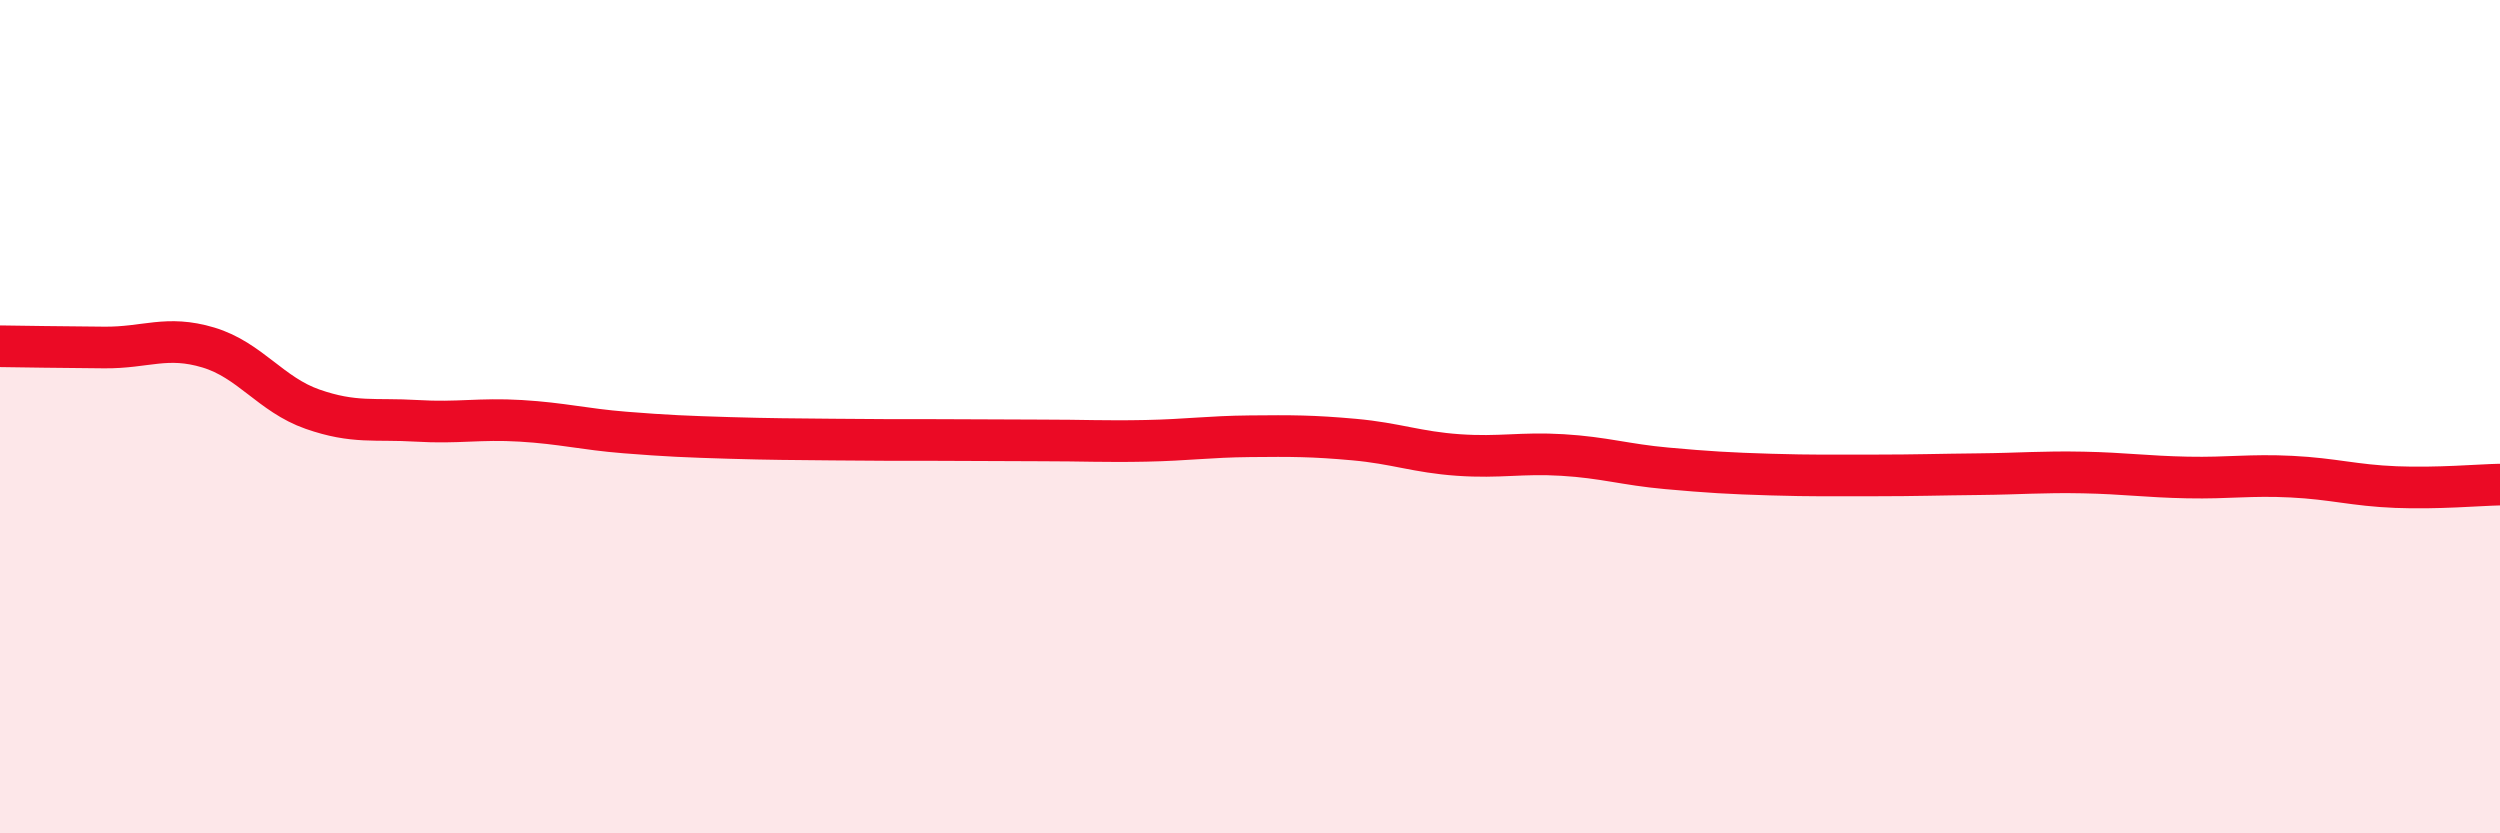
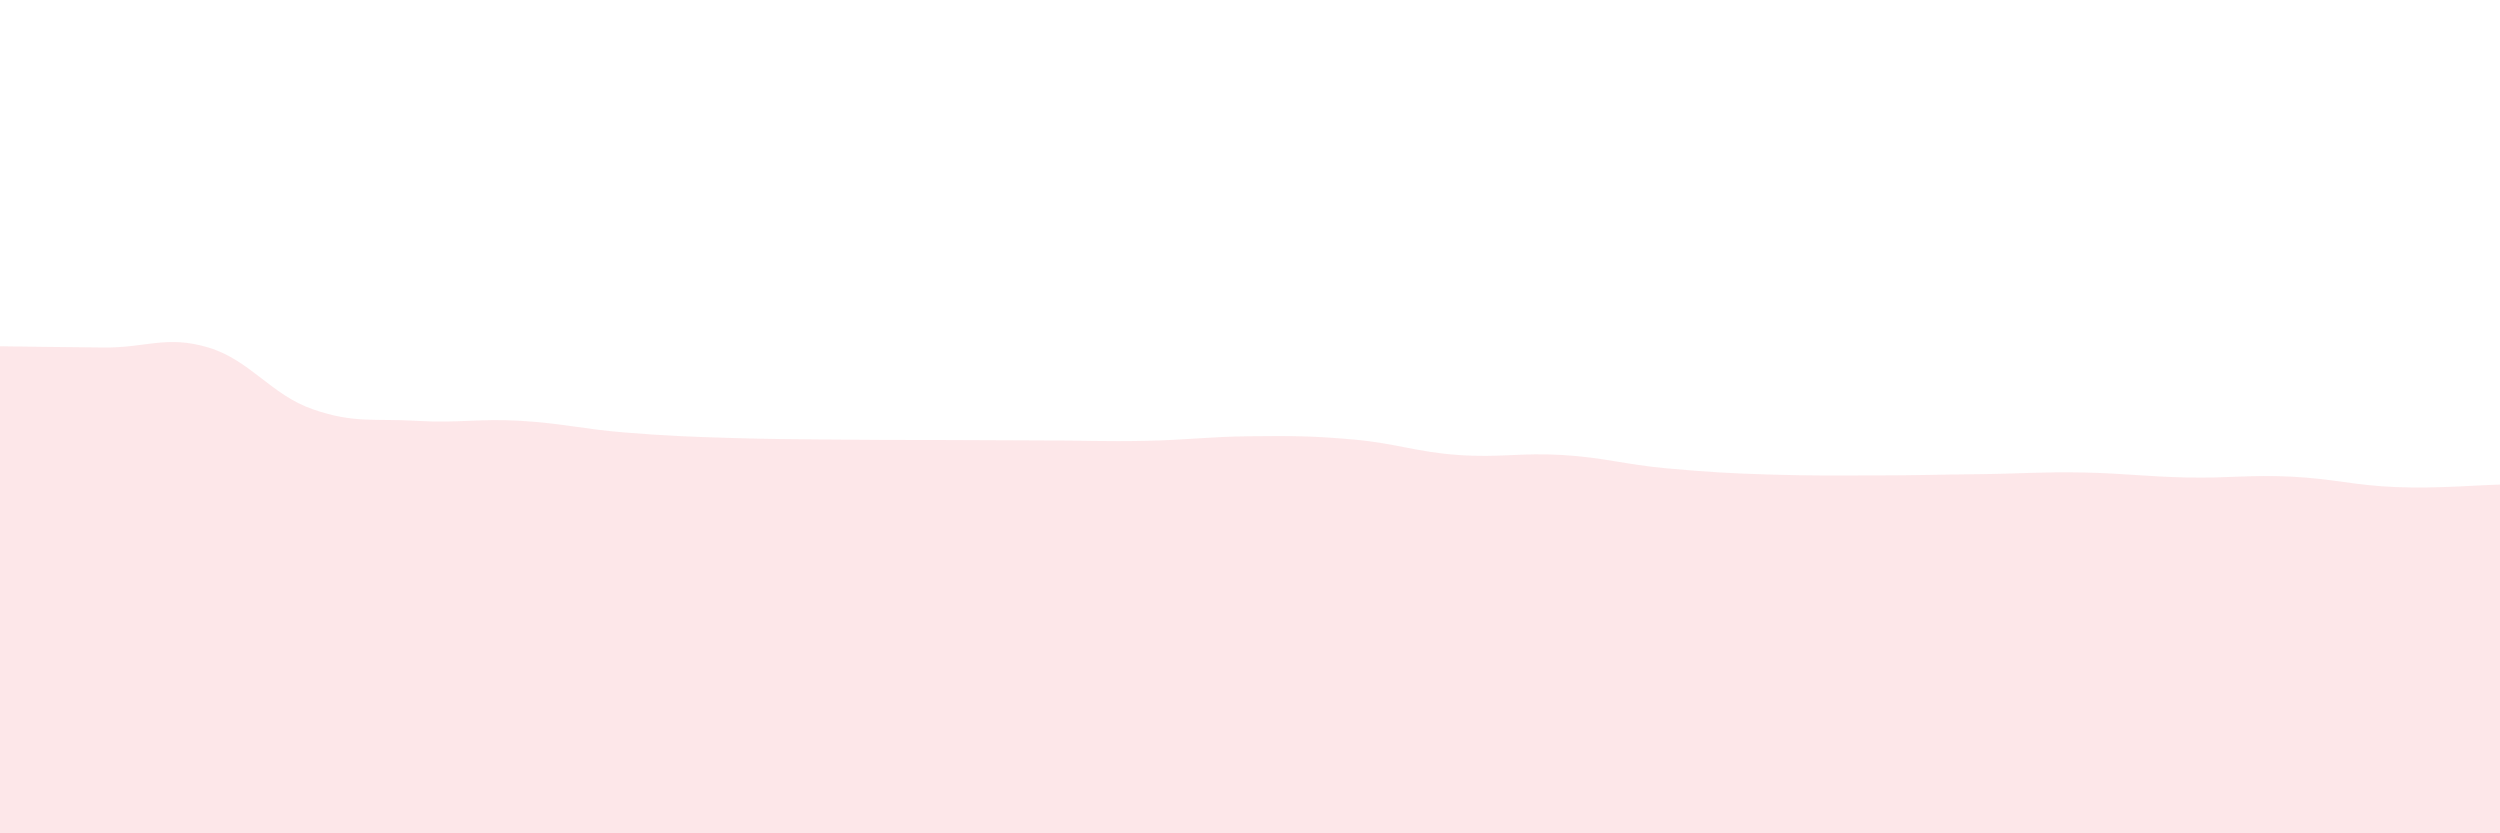
<svg xmlns="http://www.w3.org/2000/svg" width="60" height="20" viewBox="0 0 60 20">
  <path d="M 0,8.31 C 0.5,8.32 1.5,8.33 2.5,8.34 C 3.5,8.35 4,8.04 5,8.34 C 6,8.64 6.5,9.47 7.5,9.82 C 8.5,10.17 9,10.04 10,10.1 C 11,10.16 11.5,10.04 12.5,10.1 C 13.5,10.16 14,10.3 15,10.38 C 16,10.46 16.5,10.48 17.5,10.51 C 18.5,10.54 19,10.54 20,10.55 C 21,10.56 21.5,10.56 22.5,10.56 C 23.5,10.56 24,10.57 25,10.57 C 26,10.57 26.5,10.6 27.5,10.58 C 28.5,10.56 29,10.48 30,10.47 C 31,10.46 31.5,10.46 32.5,10.55 C 33.5,10.64 34,10.85 35,10.92 C 36,10.99 36.5,10.86 37.5,10.92 C 38.5,10.98 39,11.15 40,11.24 C 41,11.33 41.5,11.36 42.5,11.39 C 43.5,11.42 44,11.41 45,11.41 C 46,11.41 46.5,11.39 47.5,11.38 C 48.5,11.37 49,11.32 50,11.34 C 51,11.36 51.5,11.44 52.5,11.46 C 53.5,11.48 54,11.39 55,11.44 C 56,11.49 56.5,11.65 57.5,11.69 C 58.5,11.73 59.5,11.64 60,11.63L60 20L0 20Z" fill="#EB0A25" opacity="0.1" stroke-linecap="round" stroke-linejoin="round" />
-   <path d="M 0,8.31 C 0.5,8.32 1.5,8.33 2.5,8.34 C 3.5,8.35 4,8.04 5,8.34 C 6,8.64 6.5,9.47 7.5,9.82 C 8.5,10.17 9,10.04 10,10.1 C 11,10.16 11.5,10.04 12.5,10.1 C 13.5,10.16 14,10.3 15,10.38 C 16,10.46 16.5,10.48 17.5,10.51 C 18.5,10.54 19,10.54 20,10.55 C 21,10.56 21.5,10.56 22.5,10.56 C 23.5,10.56 24,10.57 25,10.57 C 26,10.57 26.5,10.6 27.5,10.58 C 28.5,10.56 29,10.48 30,10.47 C 31,10.46 31.5,10.46 32.5,10.55 C 33.5,10.64 34,10.85 35,10.92 C 36,10.99 36.5,10.86 37.5,10.92 C 38.5,10.98 39,11.15 40,11.24 C 41,11.33 41.5,11.36 42.5,11.39 C 43.5,11.42 44,11.41 45,11.41 C 46,11.41 46.5,11.39 47.5,11.38 C 48.5,11.37 49,11.32 50,11.34 C 51,11.36 51.5,11.44 52.5,11.46 C 53.5,11.48 54,11.39 55,11.44 C 56,11.49 56.5,11.65 57.5,11.69 C 58.5,11.73 59.5,11.64 60,11.63" stroke="#EB0A25" stroke-width="1" fill="none" stroke-linecap="round" stroke-linejoin="round" />
</svg>